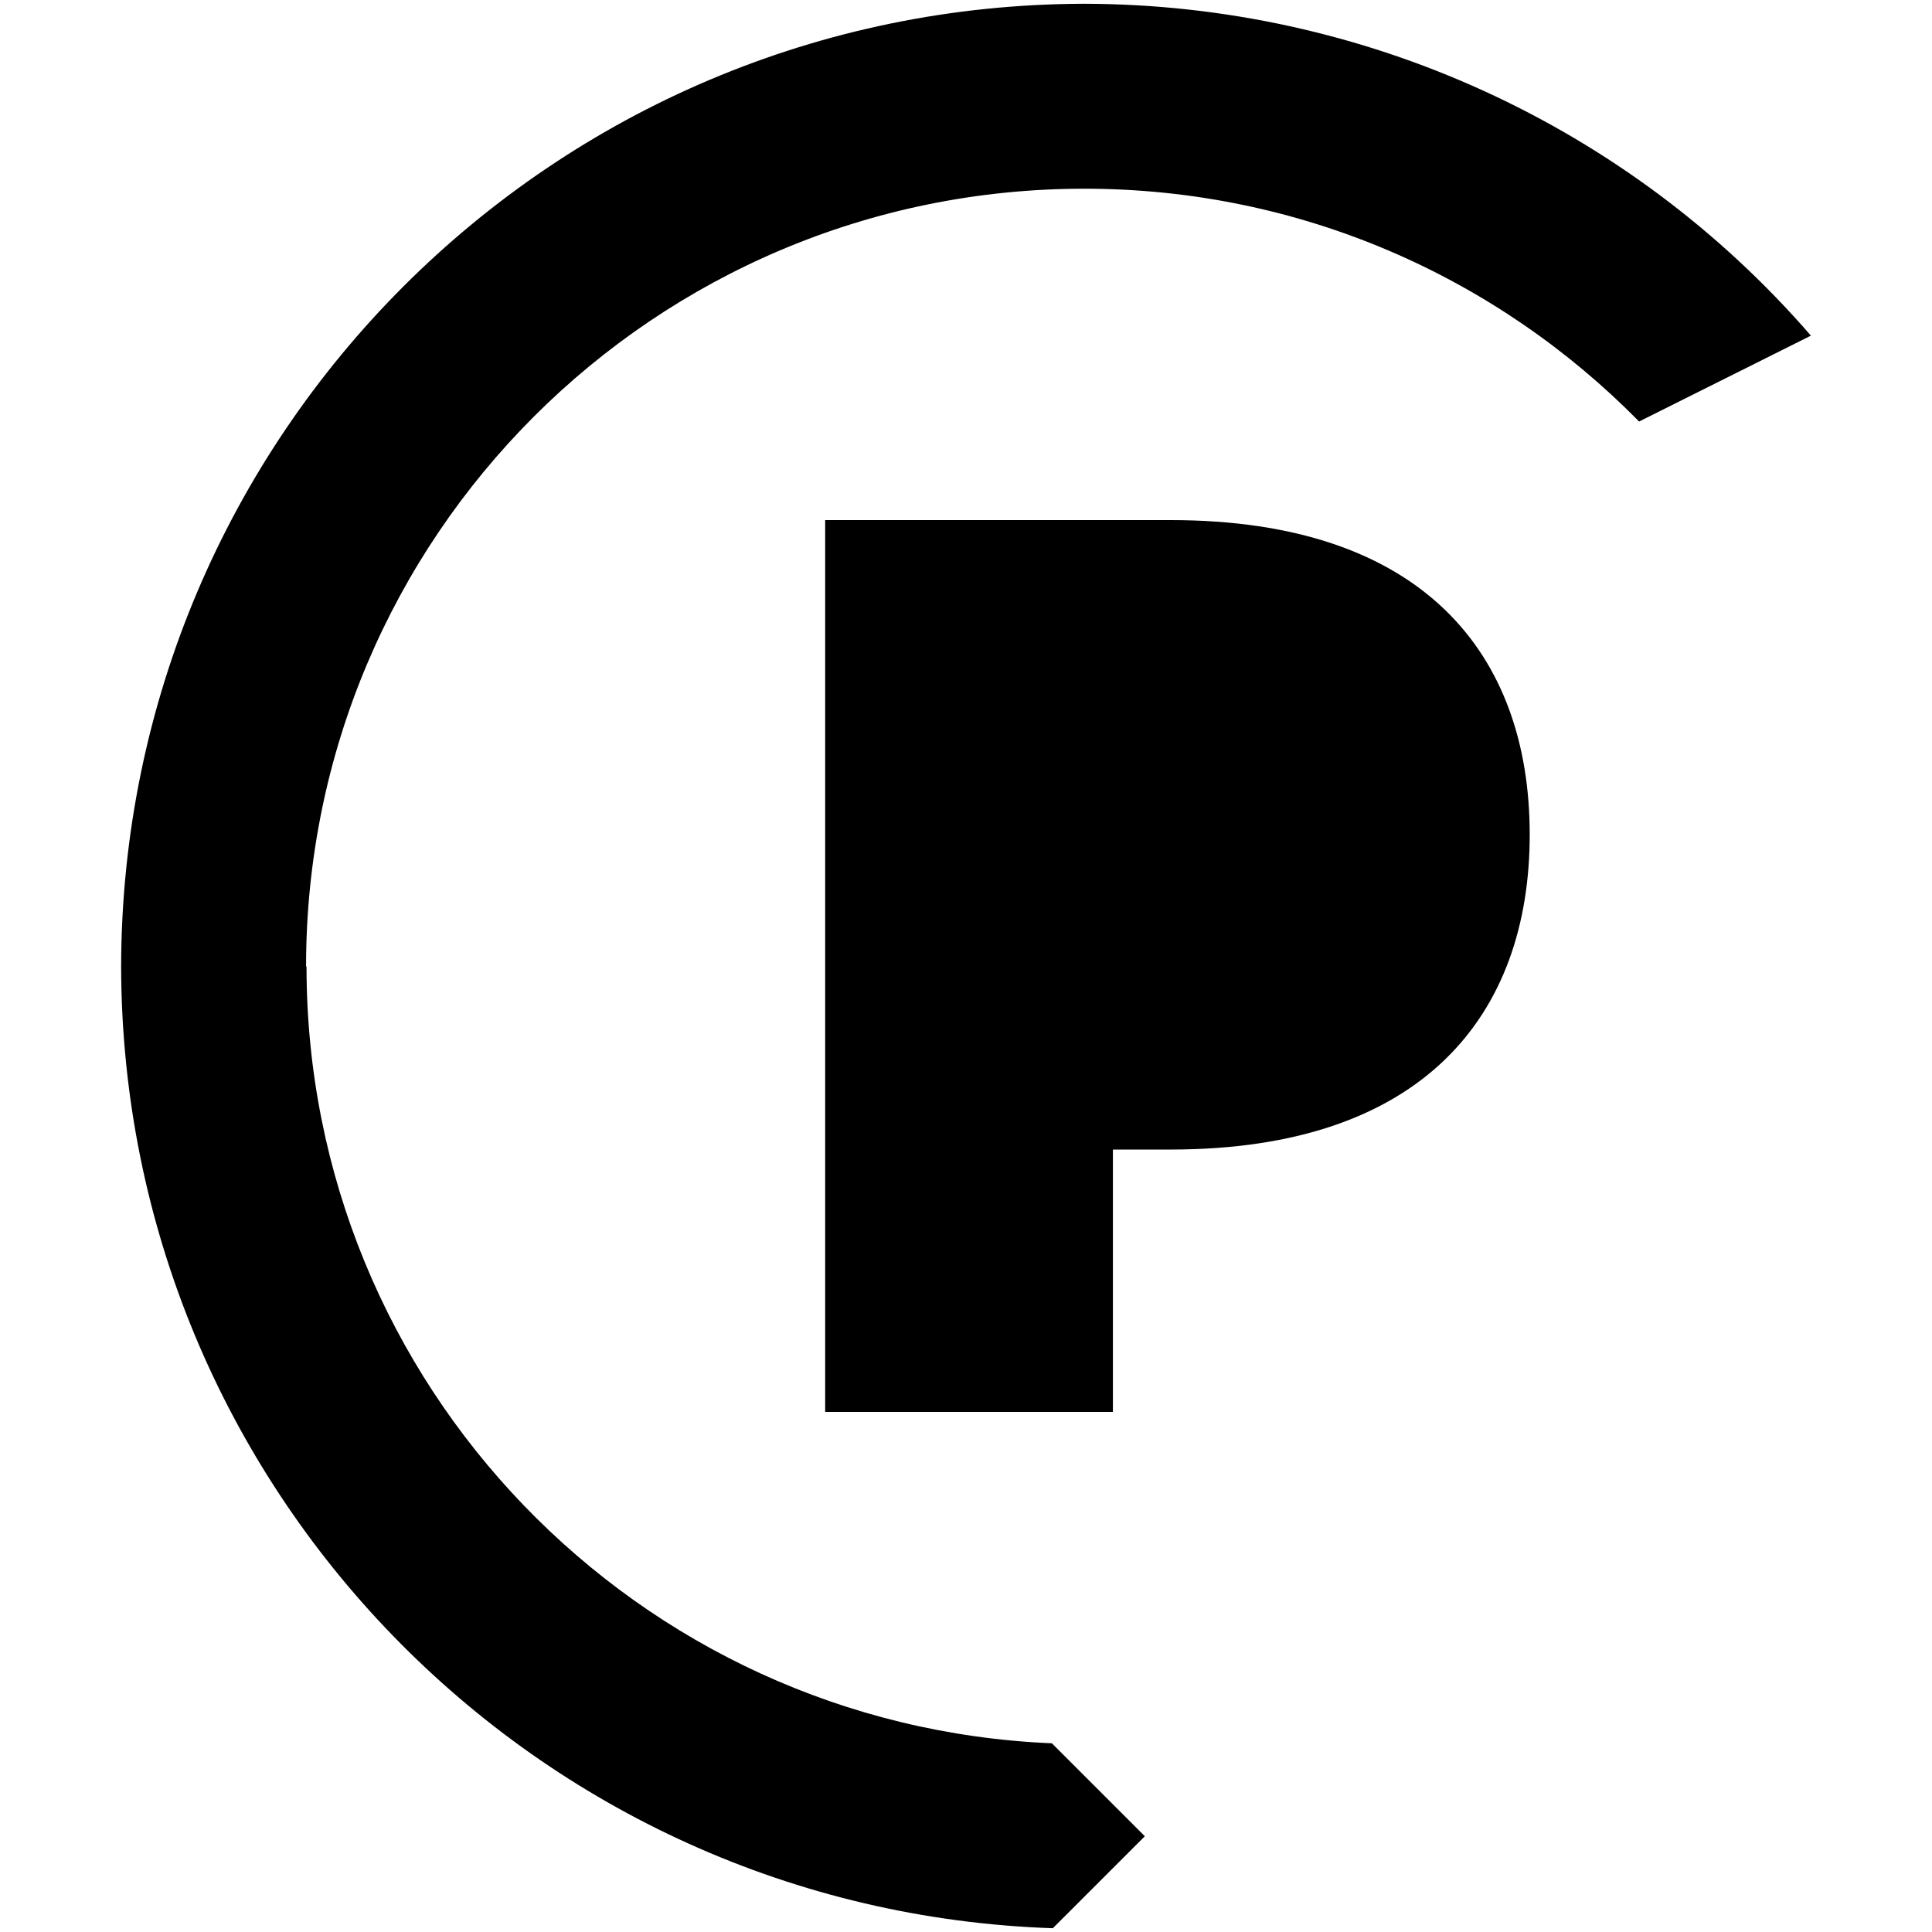
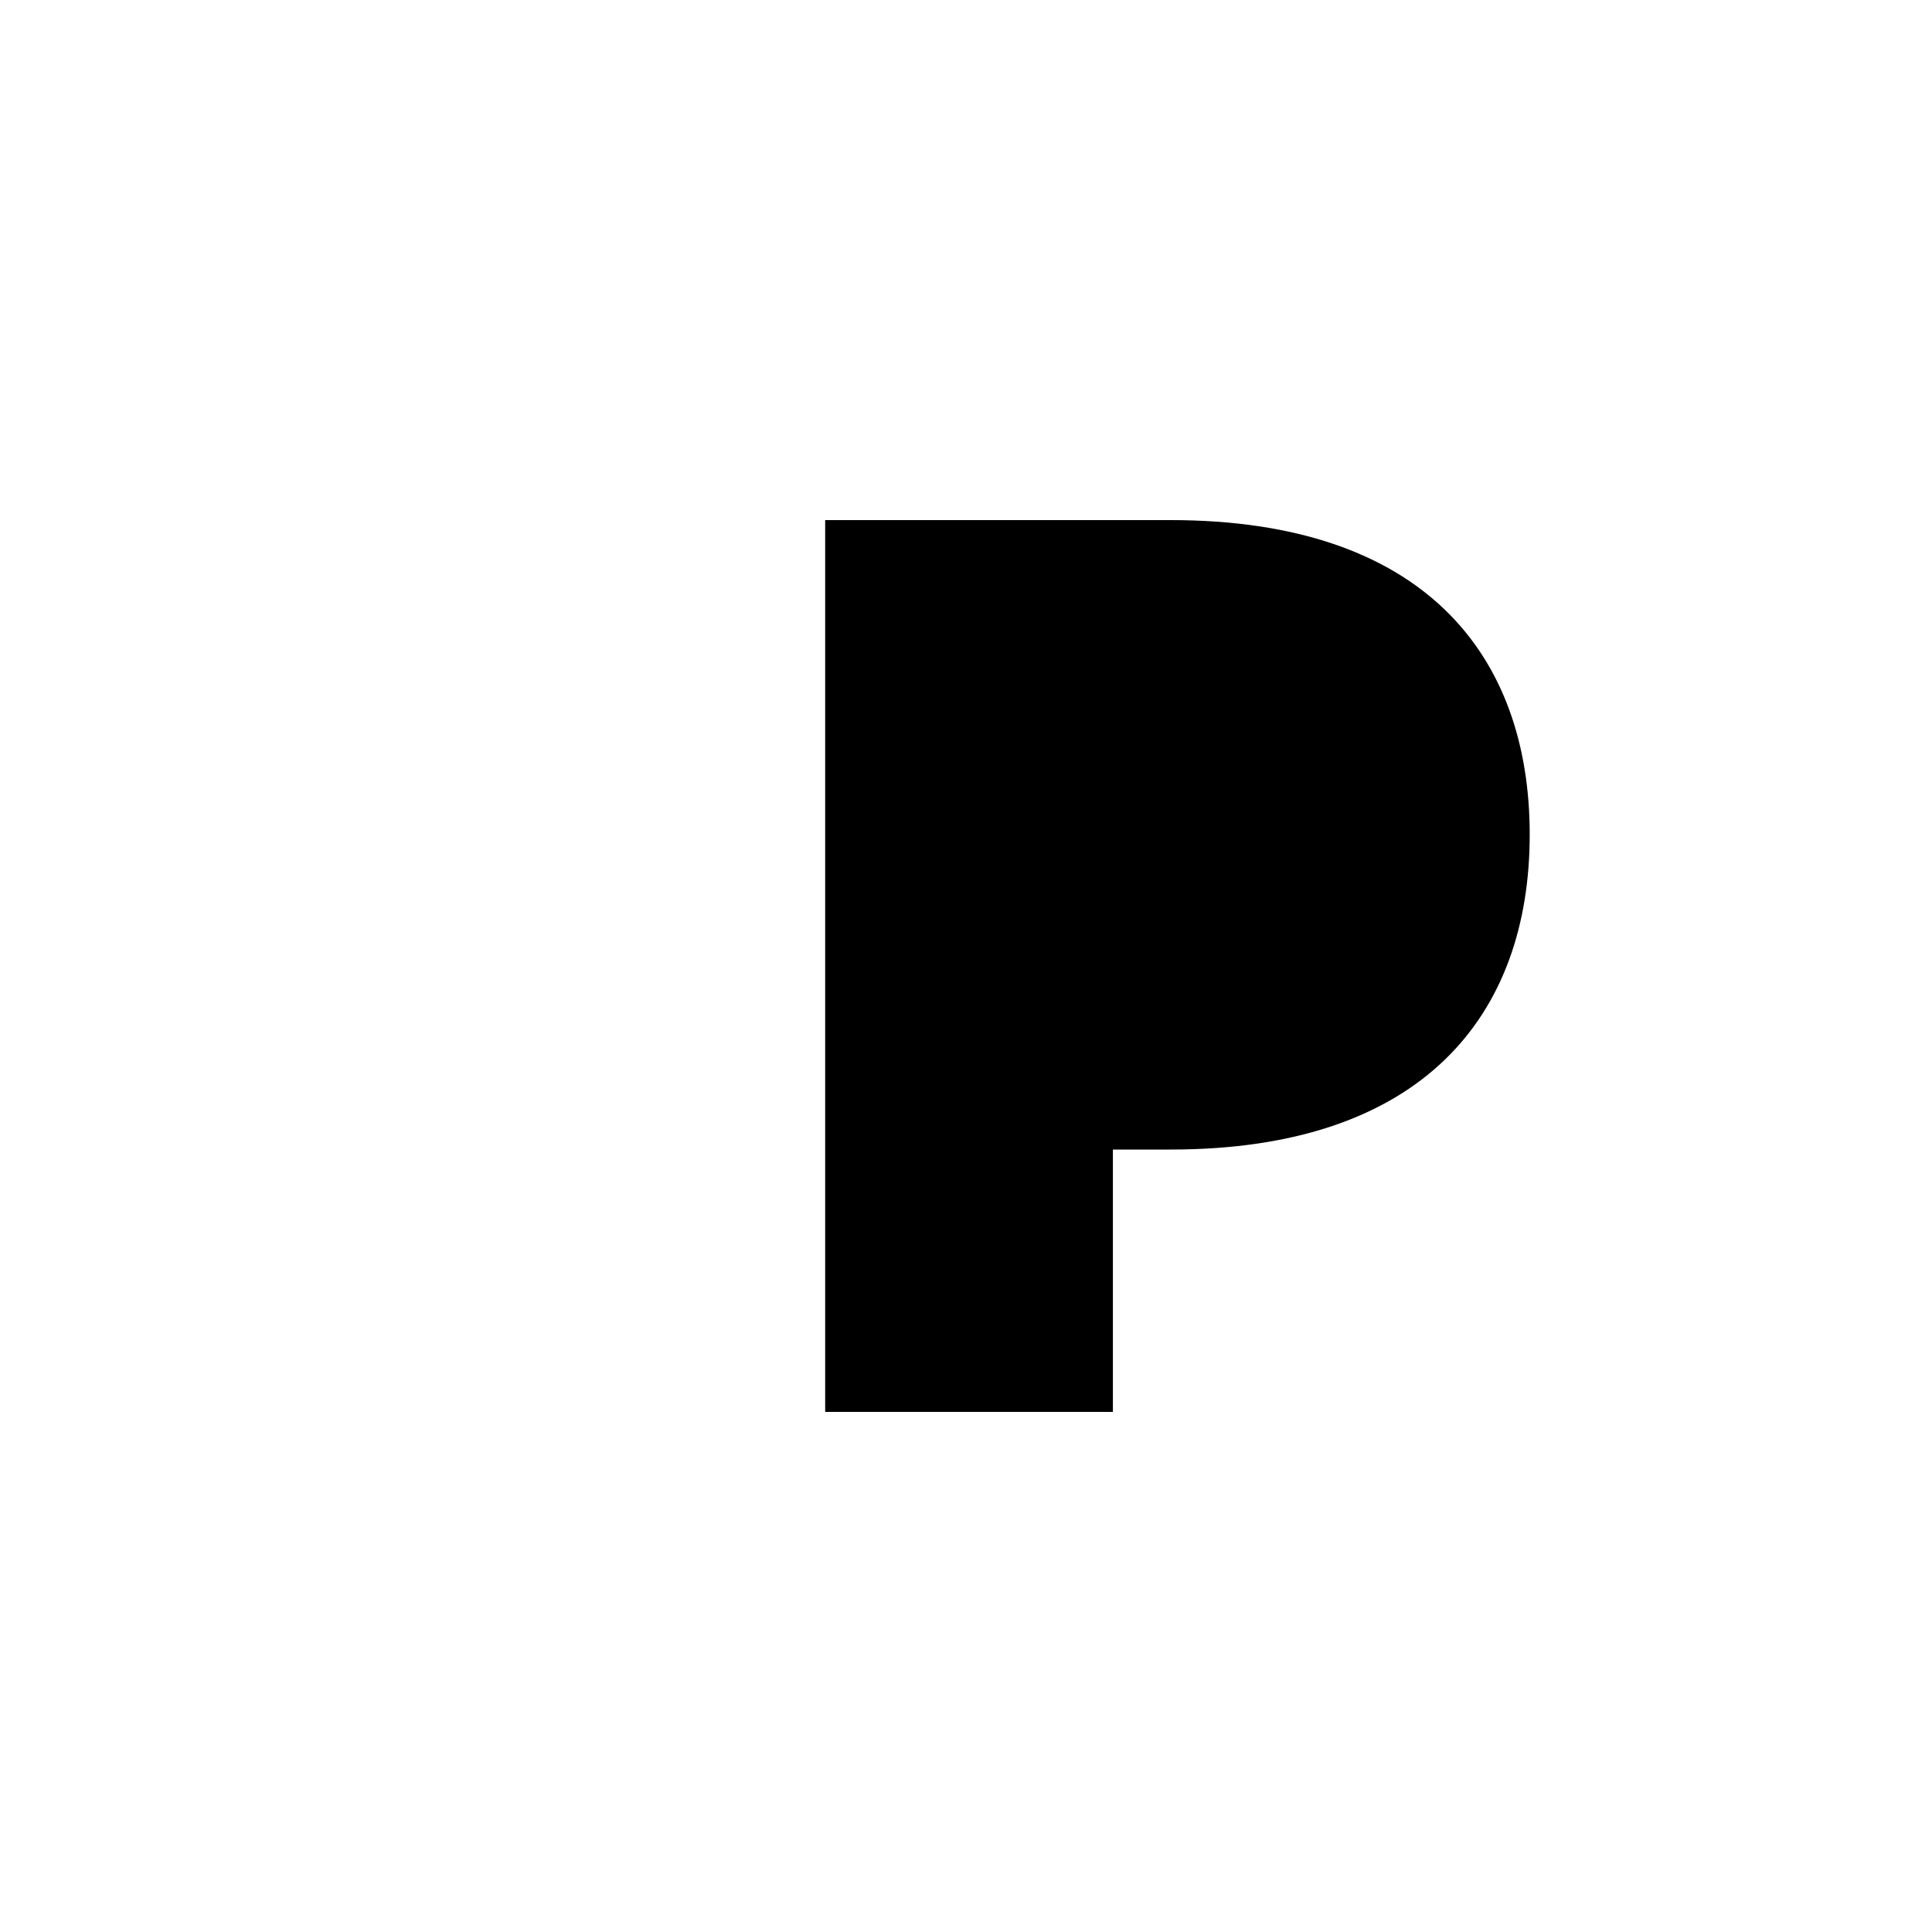
<svg xmlns="http://www.w3.org/2000/svg" id="a" viewBox="0 0 512 512">
-   <path d="M81.11 256.12c0-113.82 92.3-206.11 206.24-206.11 57.59 0 109.59 23.63 147.03 61.7l45.53-22.76C431.51 33.09 361.23 1.12 287.35 1c-140.94.25-255 114.31-255.25 255.12.25 138.07 109.84 250.27 246.91 254.88l24.38-24.38-24.63-24.63c-109.84-4.6-197.53-94.91-197.53-205.87h-.12Z" />
  <path d="M310.11 137.83h-91.43v236.34h76.25v-69.53h15.3c67.05 0 95.16-35.82 95.16-83.47s-28.11-83.34-95.16-83.34h-.12Z" />
</svg>